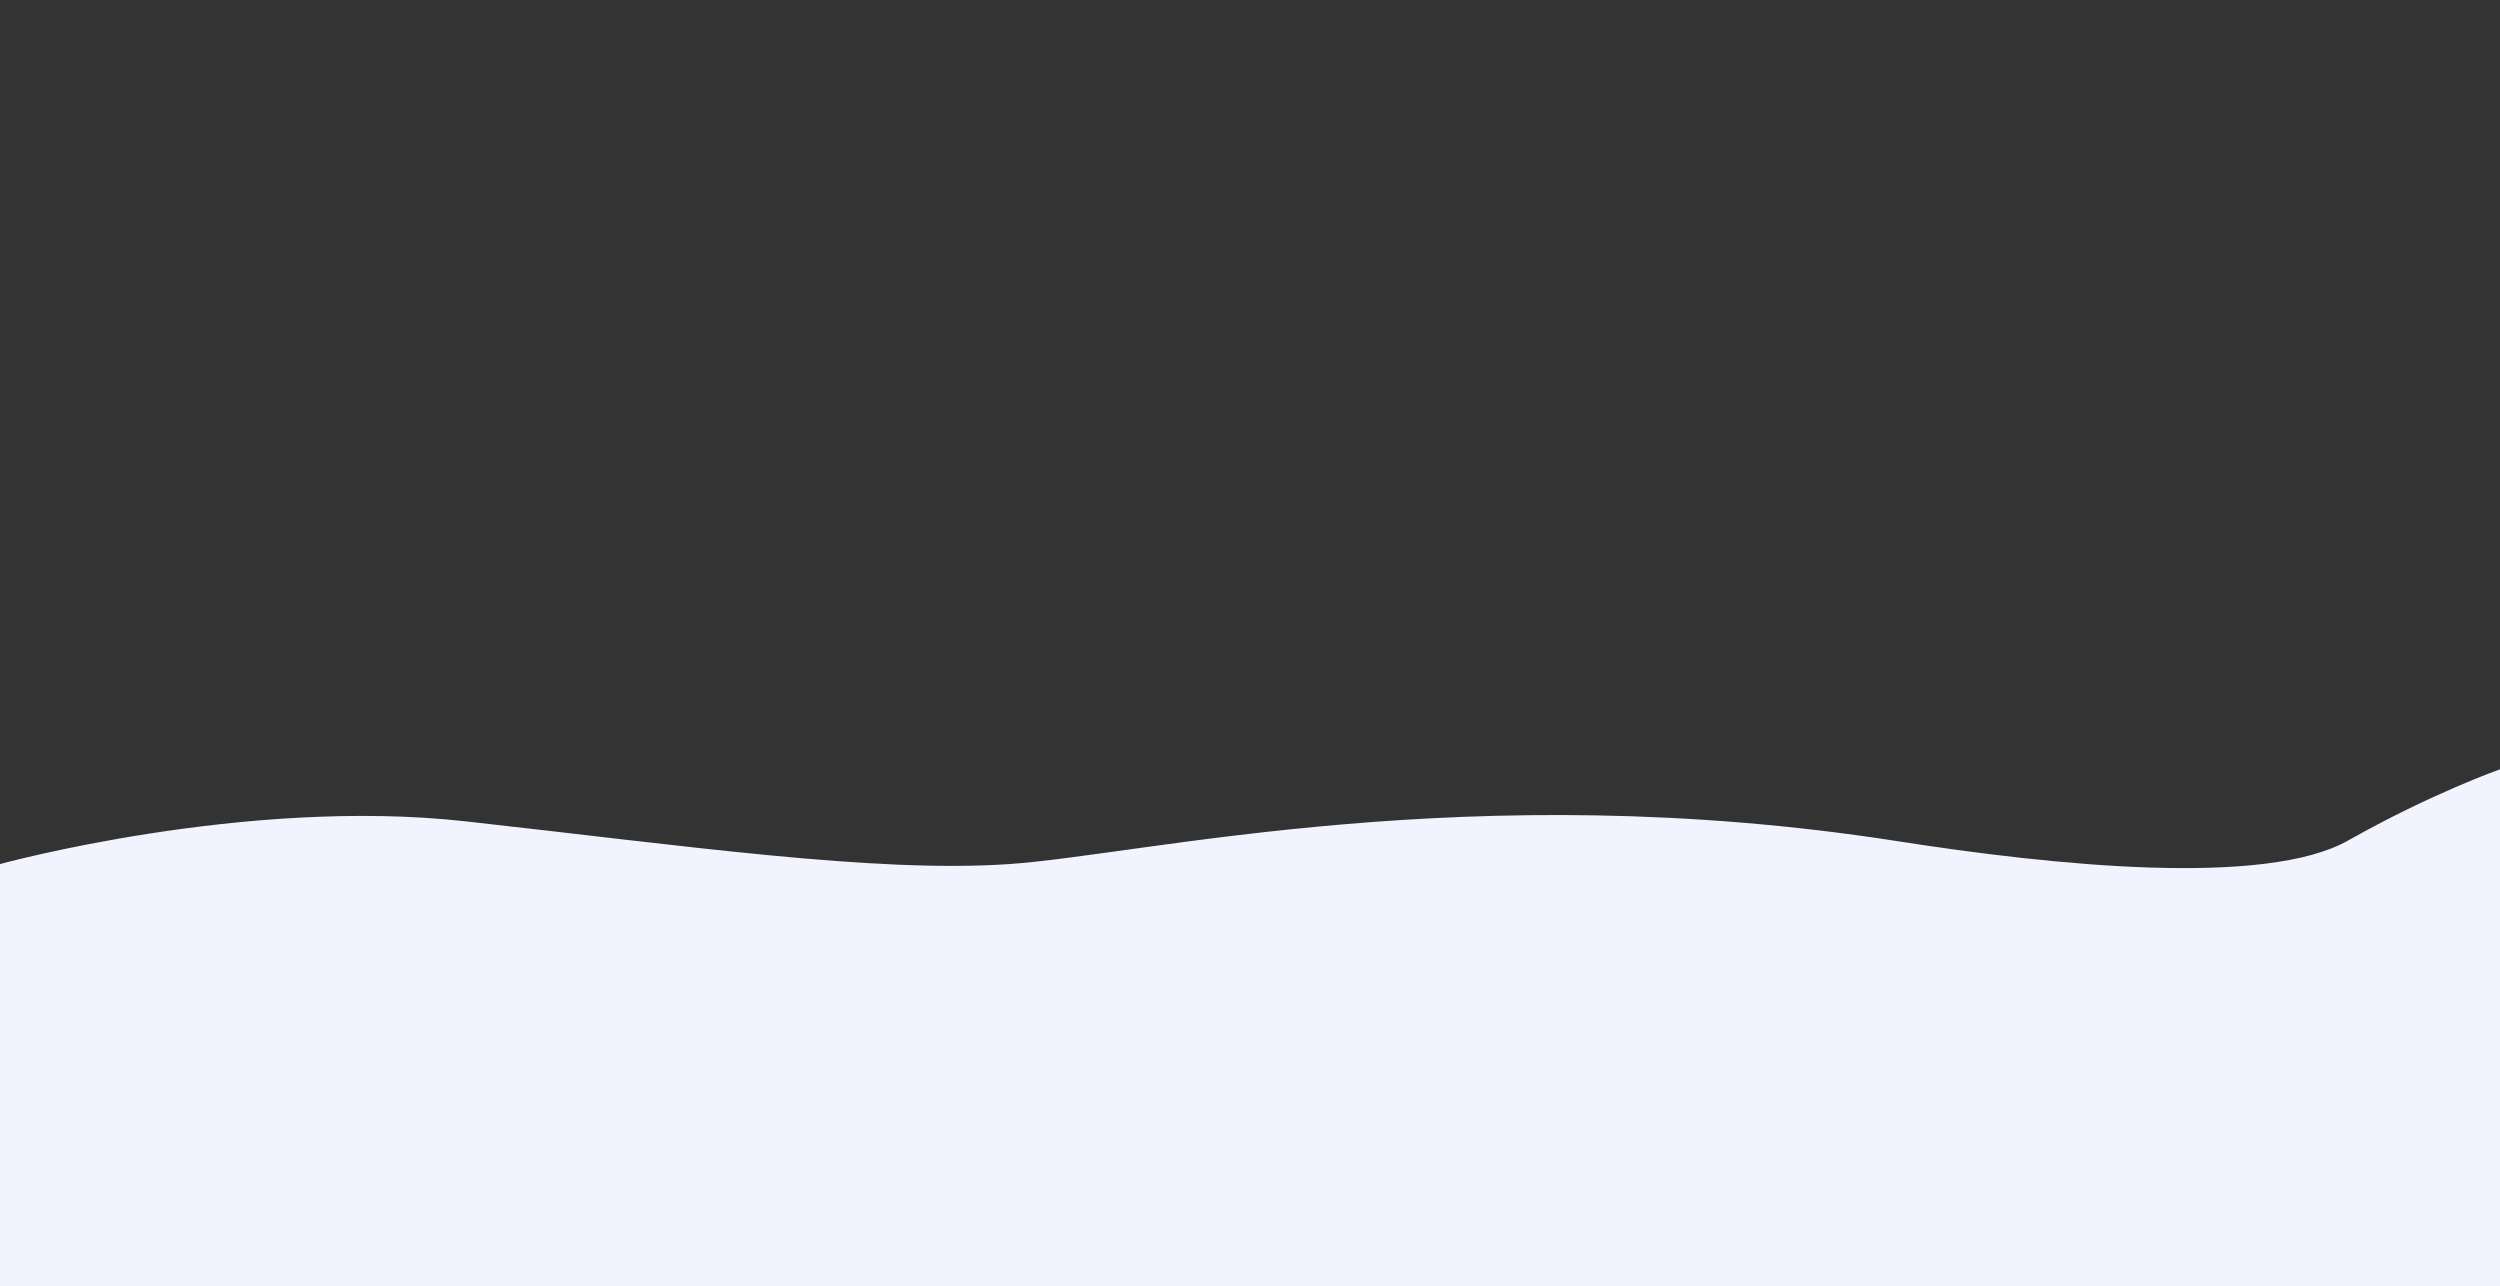
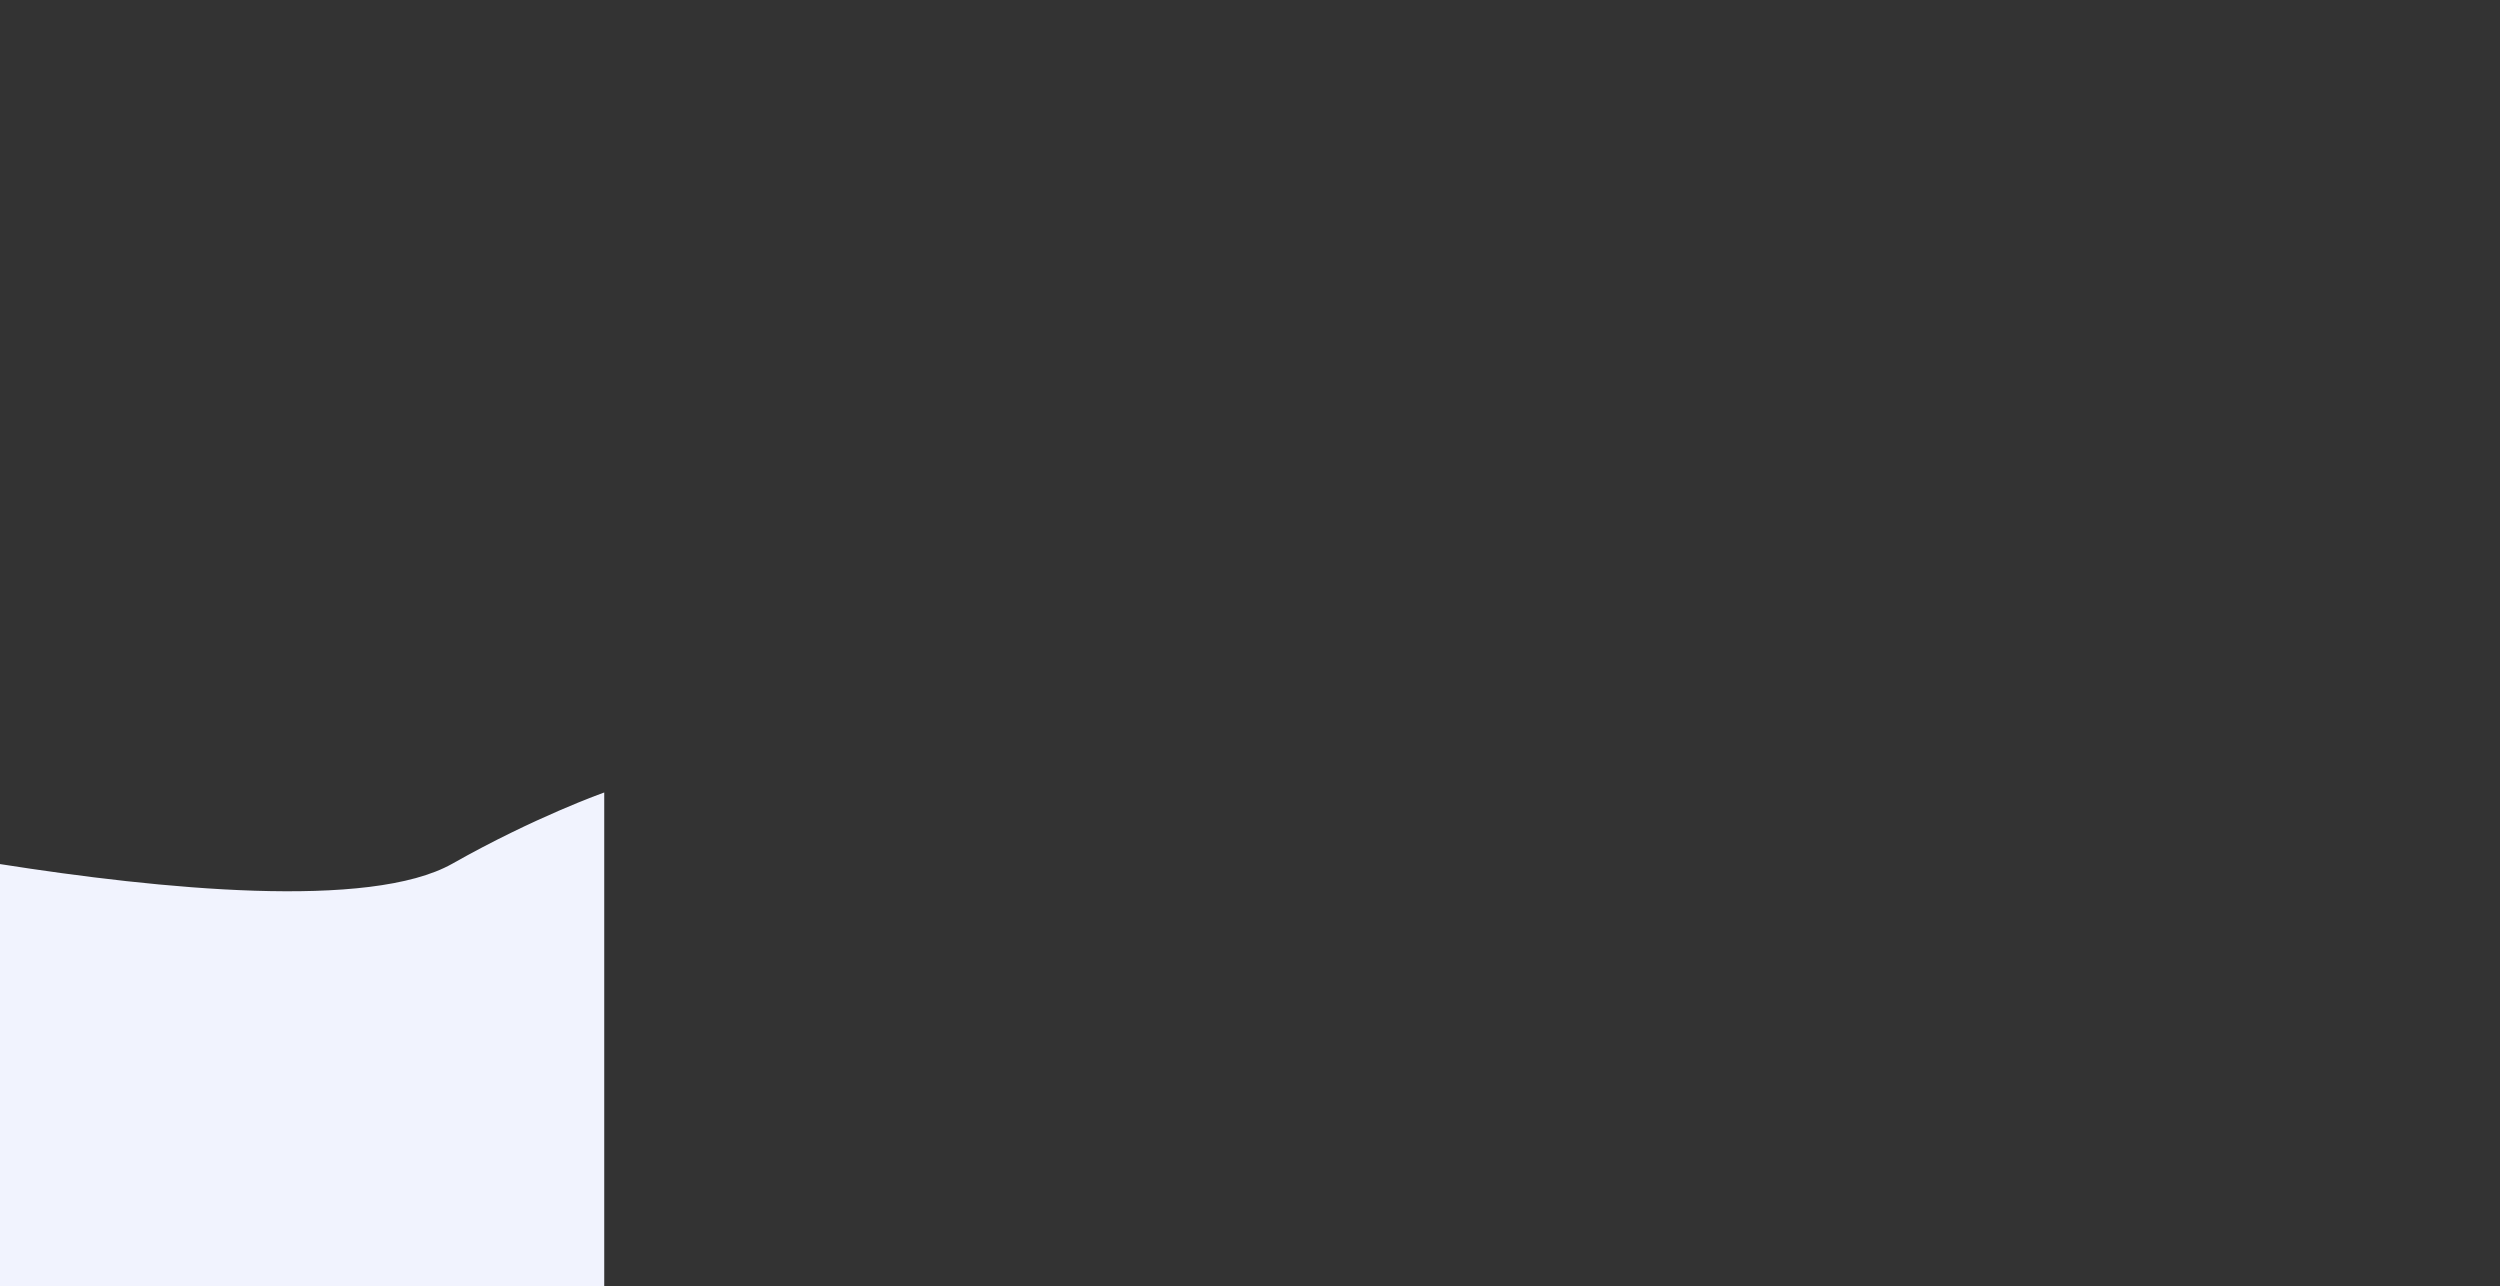
<svg xmlns="http://www.w3.org/2000/svg" id="_圖層_1" data-name="圖層 1" viewBox="0 0 1920 988">
  <rect x="0" y="0" width="1920" height="988" fill="#333333" stroke="none" />
  <defs>
    <style>
      .cls-1 {
        fill: #f1f3fe;
      }
    </style>
  </defs>
-   <path class="cls-1" d="M0,663.61s188.13-51.65,357.17-32.87,314.61,39.91,417.91,32.87,354.52-68.46,680.87-17.8c122.09,19.18,284.09,35.53,347.48-.34s116.57-54.65,116.57-54.65v397.17H0v-324.39Z" />
+   <path class="cls-1" d="M0,663.61c122.09,19.18,284.09,35.53,347.48-.34s116.57-54.65,116.57-54.65v397.17H0v-324.39Z" />
</svg>